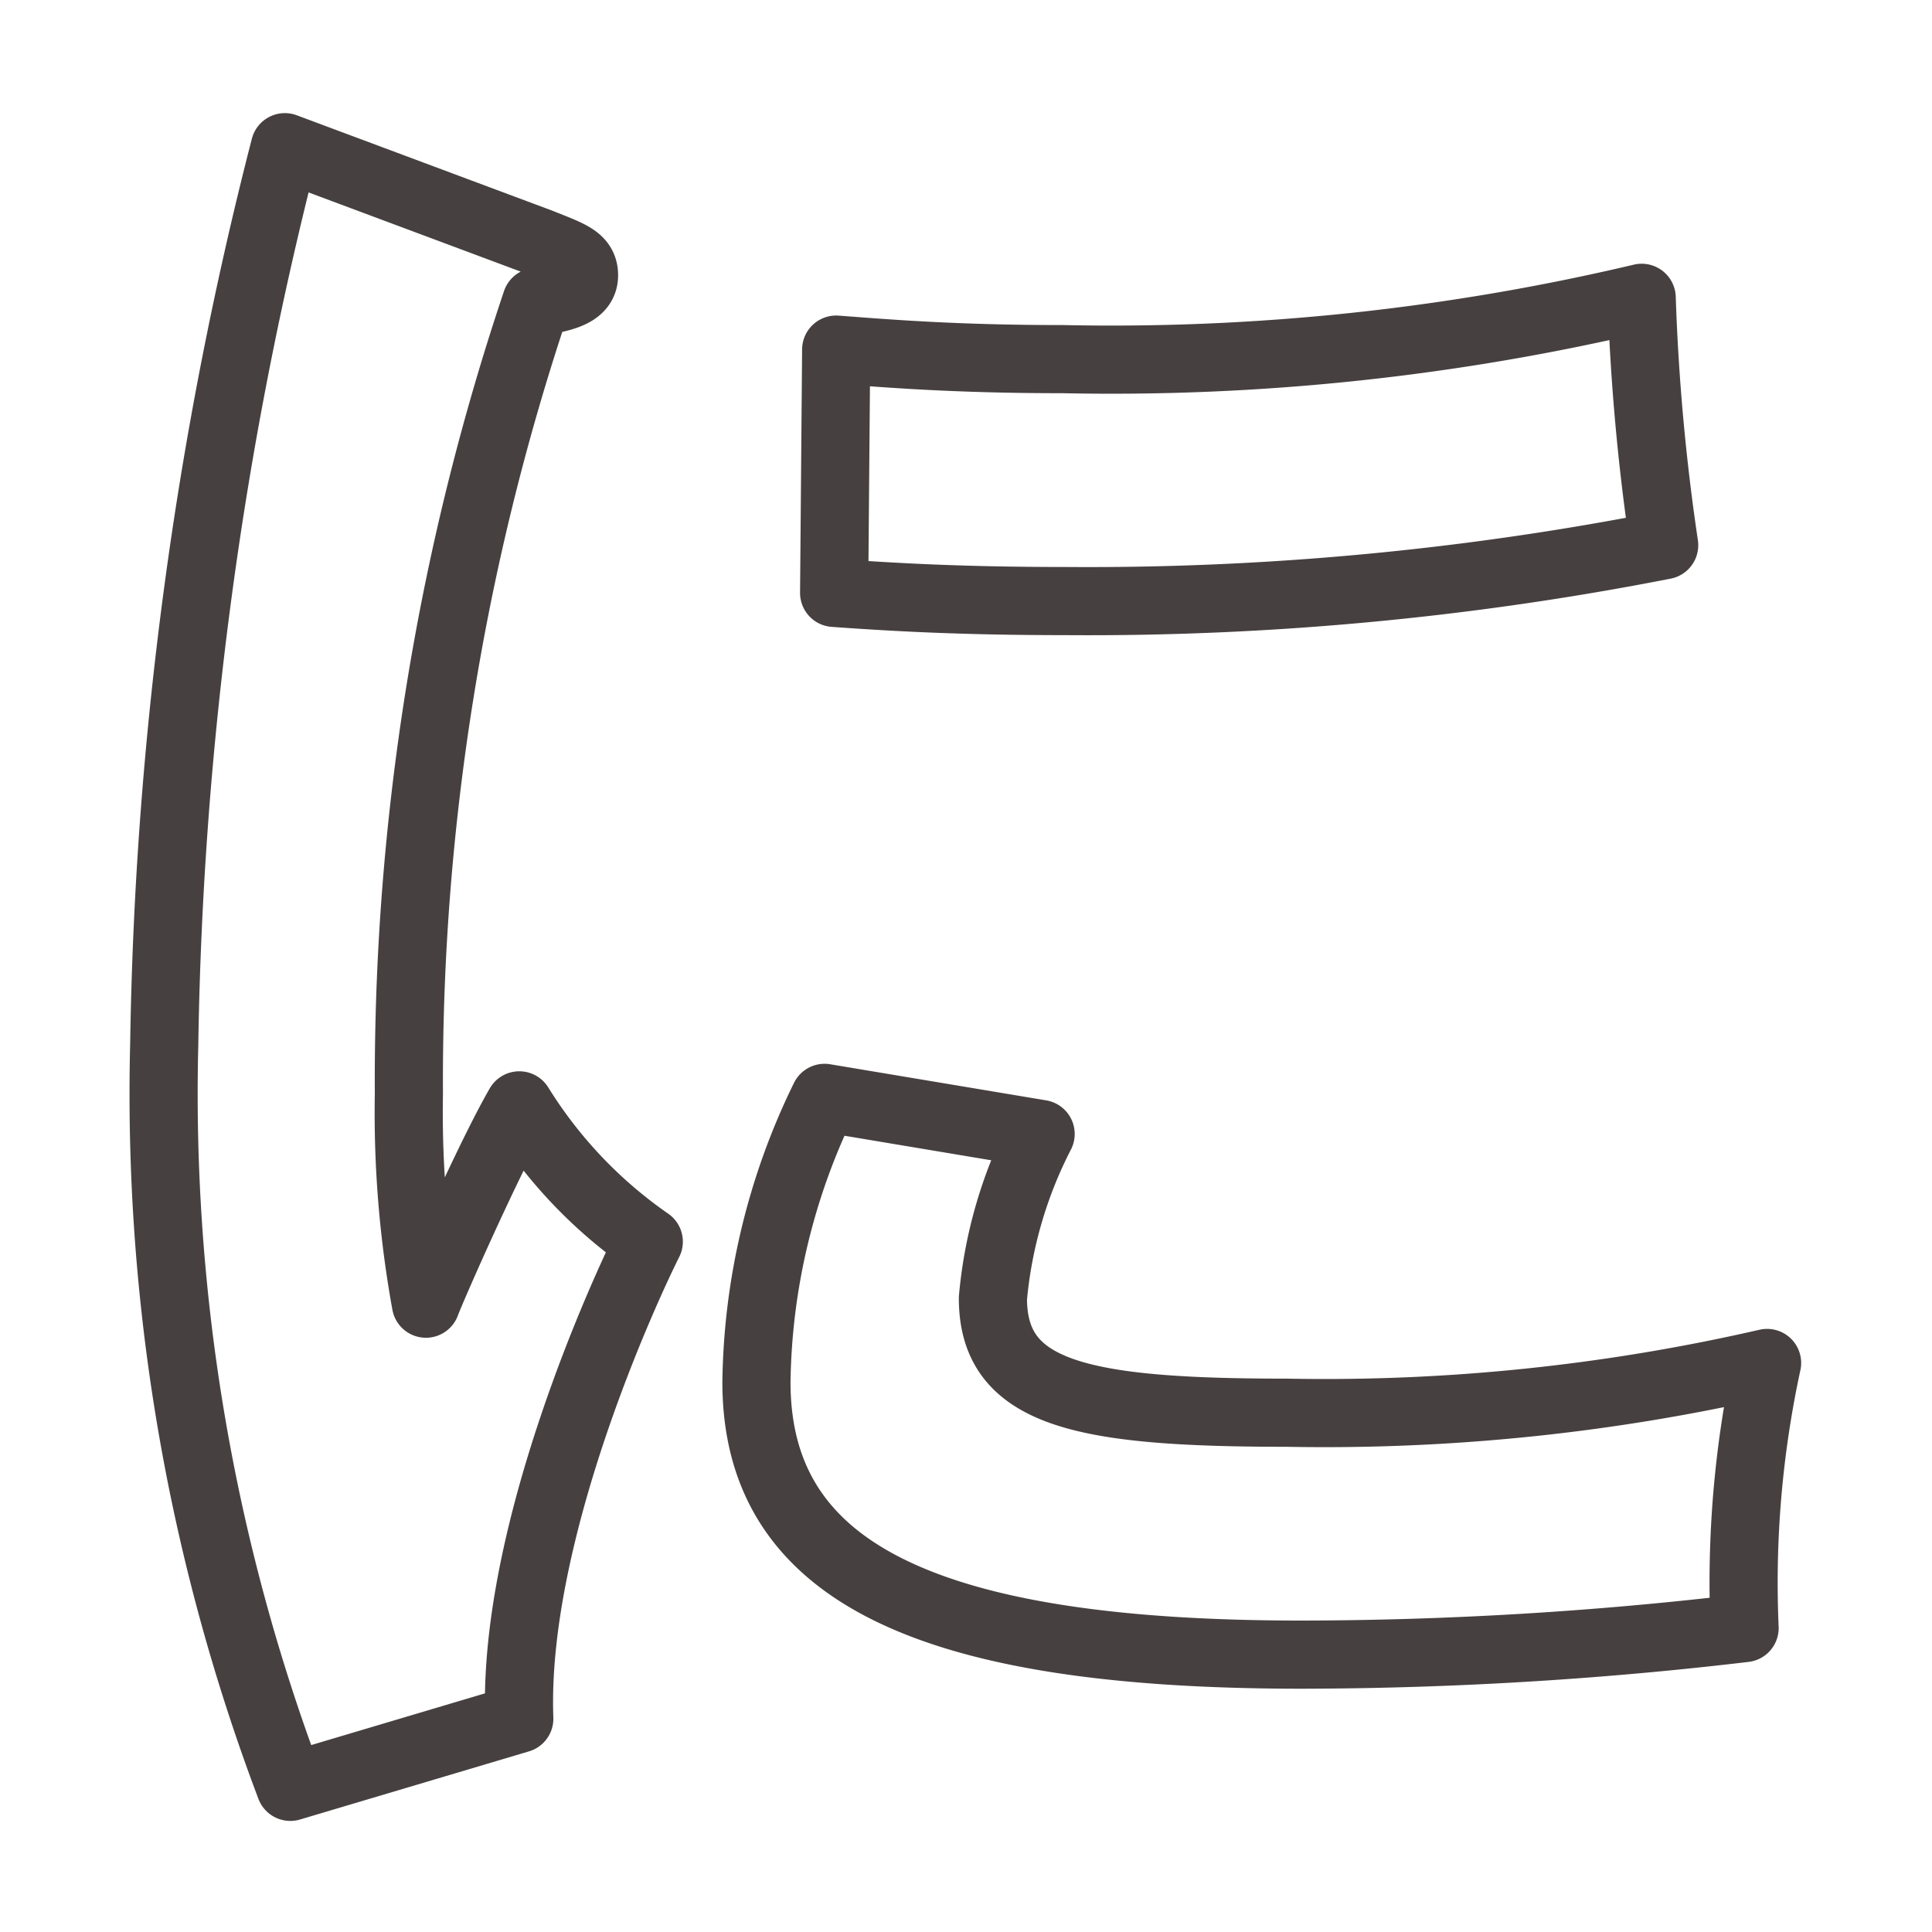
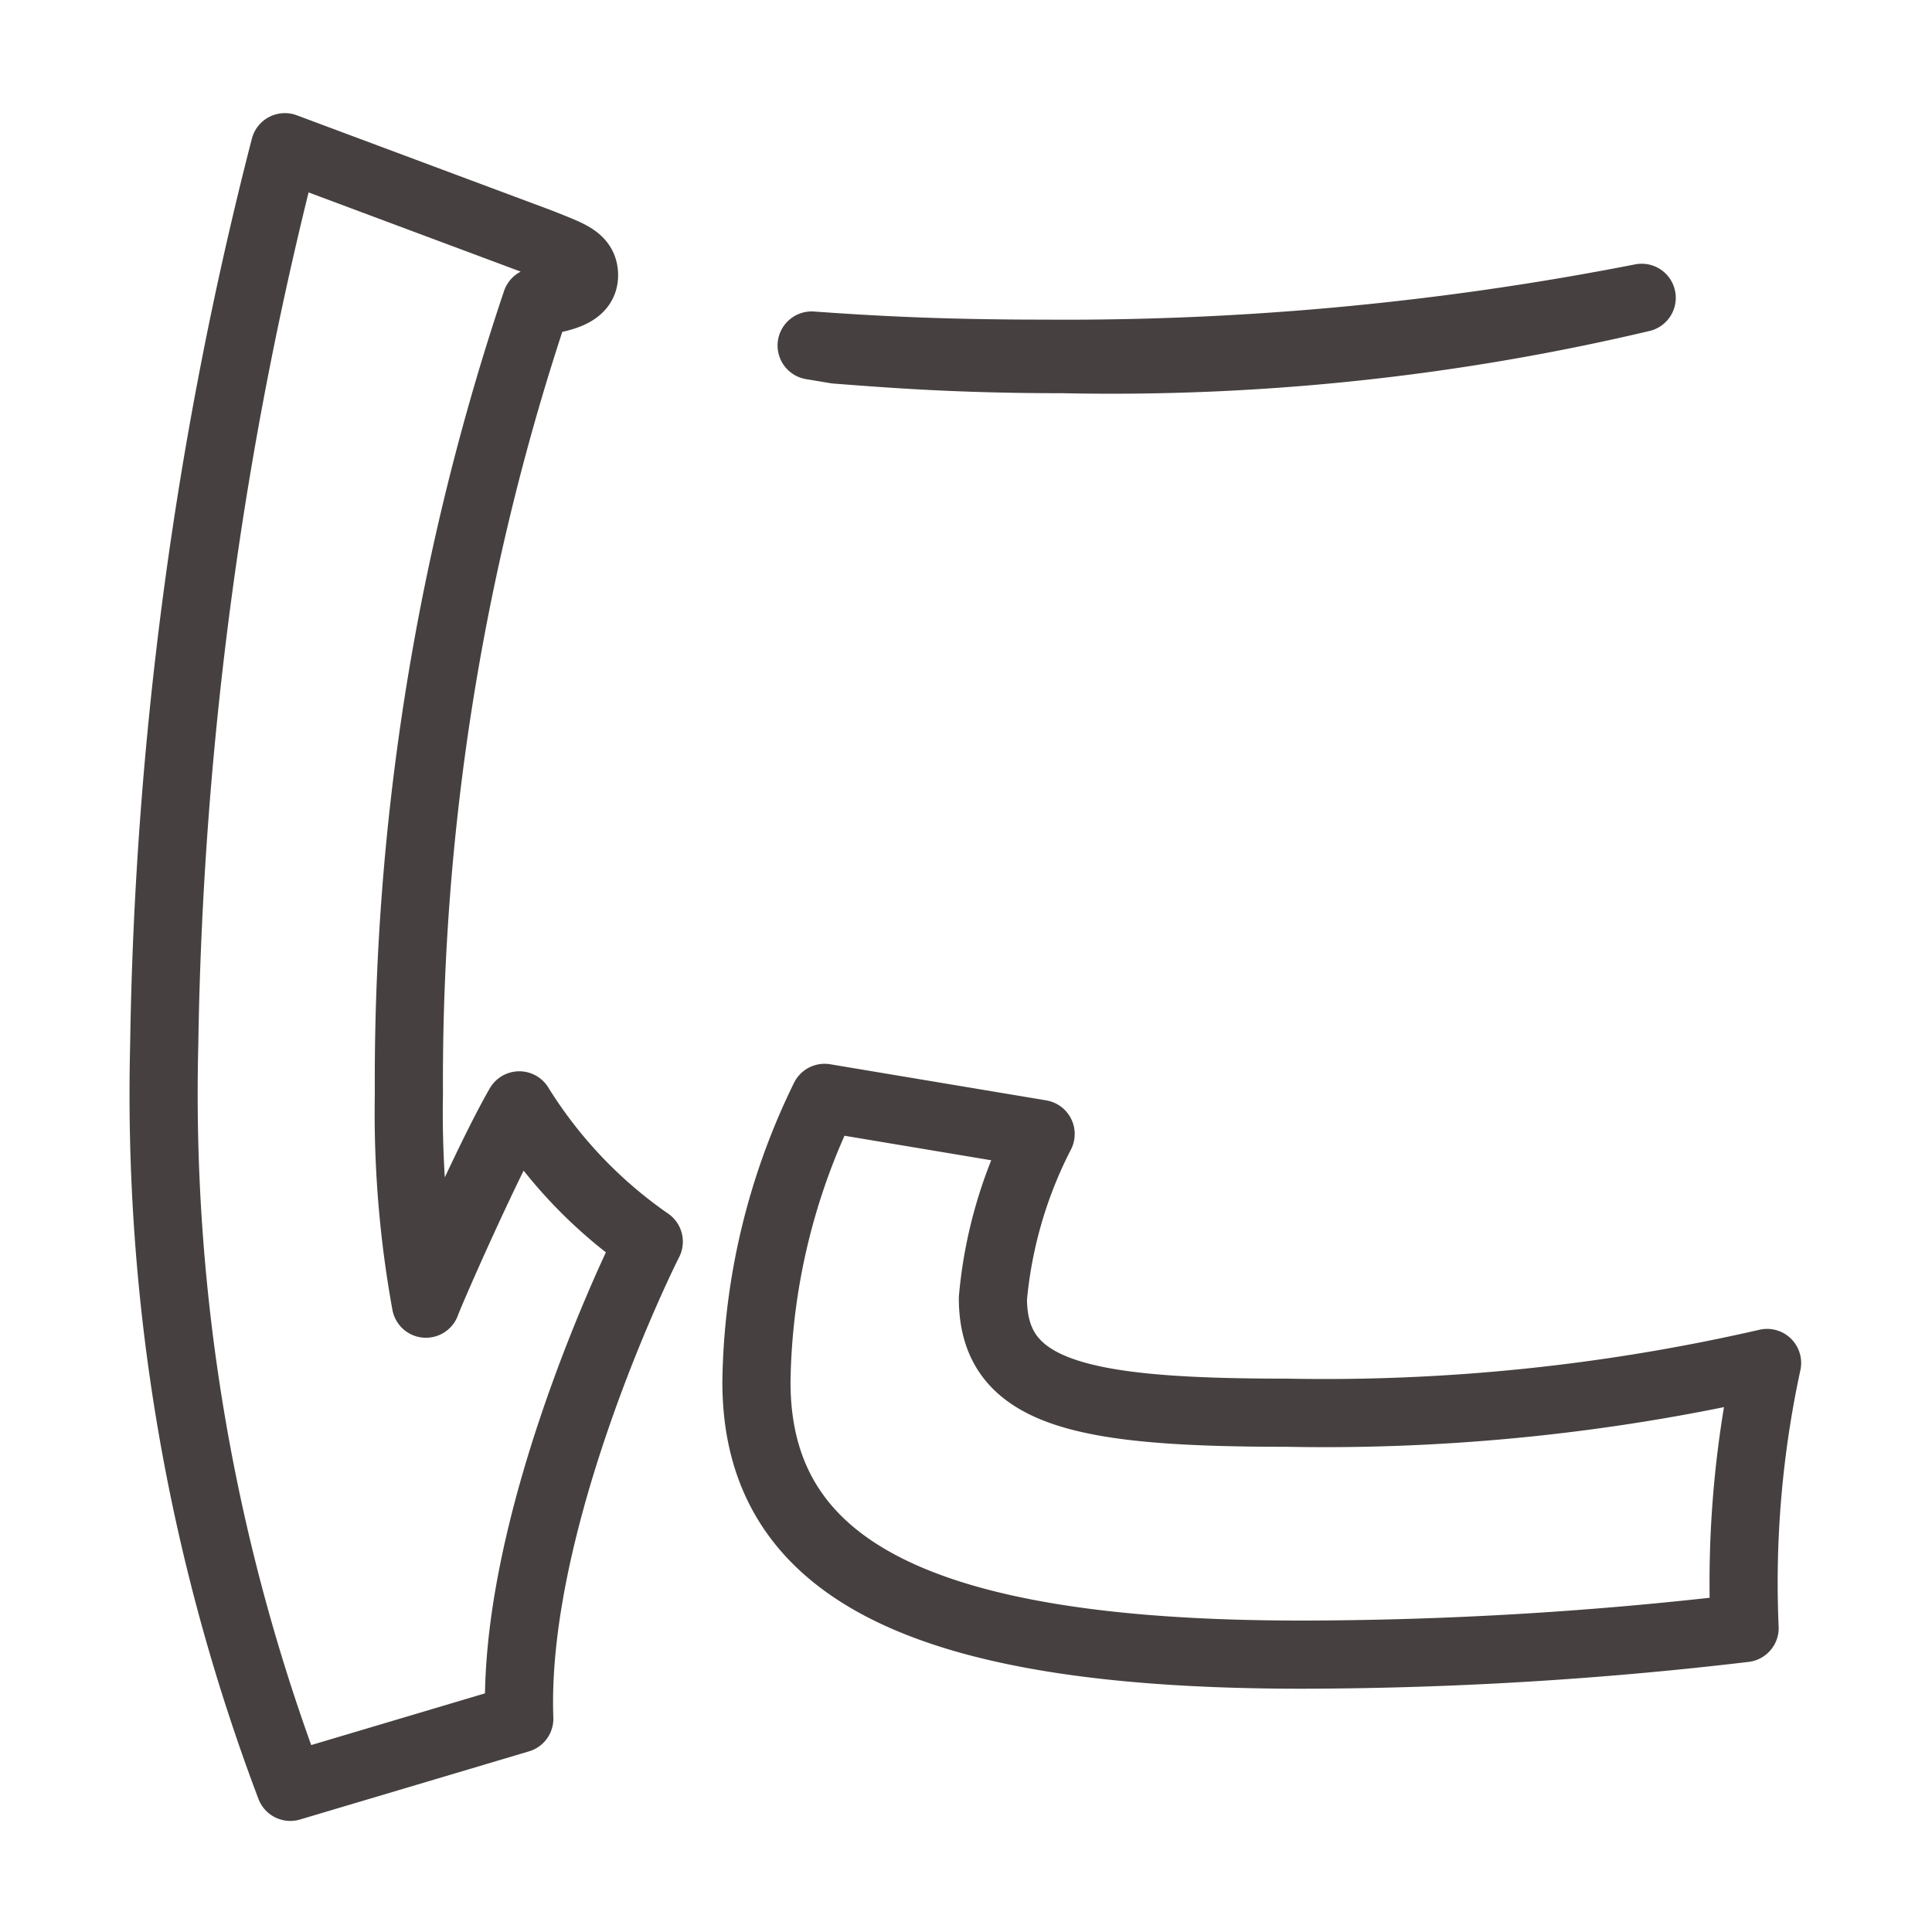
<svg xmlns="http://www.w3.org/2000/svg" viewBox="0 0 28.35 28.35">
  <defs>
    <style>.cls-1{fill:none;stroke:#474040;stroke-linejoin:round;}</style>
  </defs>
  <title>page-title_c-3</title>
  <g id="レイヤー_3" data-name="レイヤー 3">
-     <path class="cls-1" d="M7.93,3.56c.42.17.64.23.64.48s-.28.33-.7.39A35.83,35.83,0,0,0,6,16.05a15.66,15.66,0,0,0,.25,3.08c.08-.22.92-2.13,1.37-2.91a6.78,6.78,0,0,0,1.9,2c-.36.72-2,4.28-1.9,7l-3.36,1A28.74,28.74,0,0,1,2.41,15.32,56.14,56.14,0,0,1,4.18,2.16Zm7.34,13.08a6.54,6.54,0,0,0-.7,2.41c0,1.4,1.28,1.68,4.31,1.68A29,29,0,0,0,25.93,20a15.27,15.27,0,0,0-.33,3.89,55.88,55.88,0,0,1-6.5.39c-5.6,0-8-1.26-8-4a9.74,9.74,0,0,1,1-4.17Zm-3-11.51c.79.06,1.77.14,3.33.14a33.79,33.79,0,0,0,8.49-.9A31.72,31.72,0,0,0,24.42,8a43.92,43.92,0,0,1-8.79.82c-1.54,0-2.55-.06-3.39-.12Z" />
+     <path class="cls-1" d="M7.93,3.56c.42.17.64.23.64.48s-.28.33-.7.39A35.83,35.83,0,0,0,6,16.05a15.66,15.66,0,0,0,.25,3.08c.08-.22.92-2.13,1.37-2.91a6.78,6.78,0,0,0,1.9,2c-.36.72-2,4.28-1.9,7l-3.36,1A28.74,28.74,0,0,1,2.41,15.32,56.14,56.14,0,0,1,4.18,2.16Zm7.34,13.08a6.54,6.54,0,0,0-.7,2.41c0,1.4,1.28,1.68,4.31,1.68A29,29,0,0,0,25.93,20a15.27,15.27,0,0,0-.33,3.89,55.88,55.88,0,0,1-6.5.39c-5.6,0-8-1.26-8-4a9.74,9.74,0,0,1,1-4.17Zm-3-11.51c.79.06,1.77.14,3.33.14a33.79,33.79,0,0,0,8.49-.9a43.92,43.92,0,0,1-8.79.82c-1.54,0-2.55-.06-3.39-.12Z" />
  </g>
</svg>